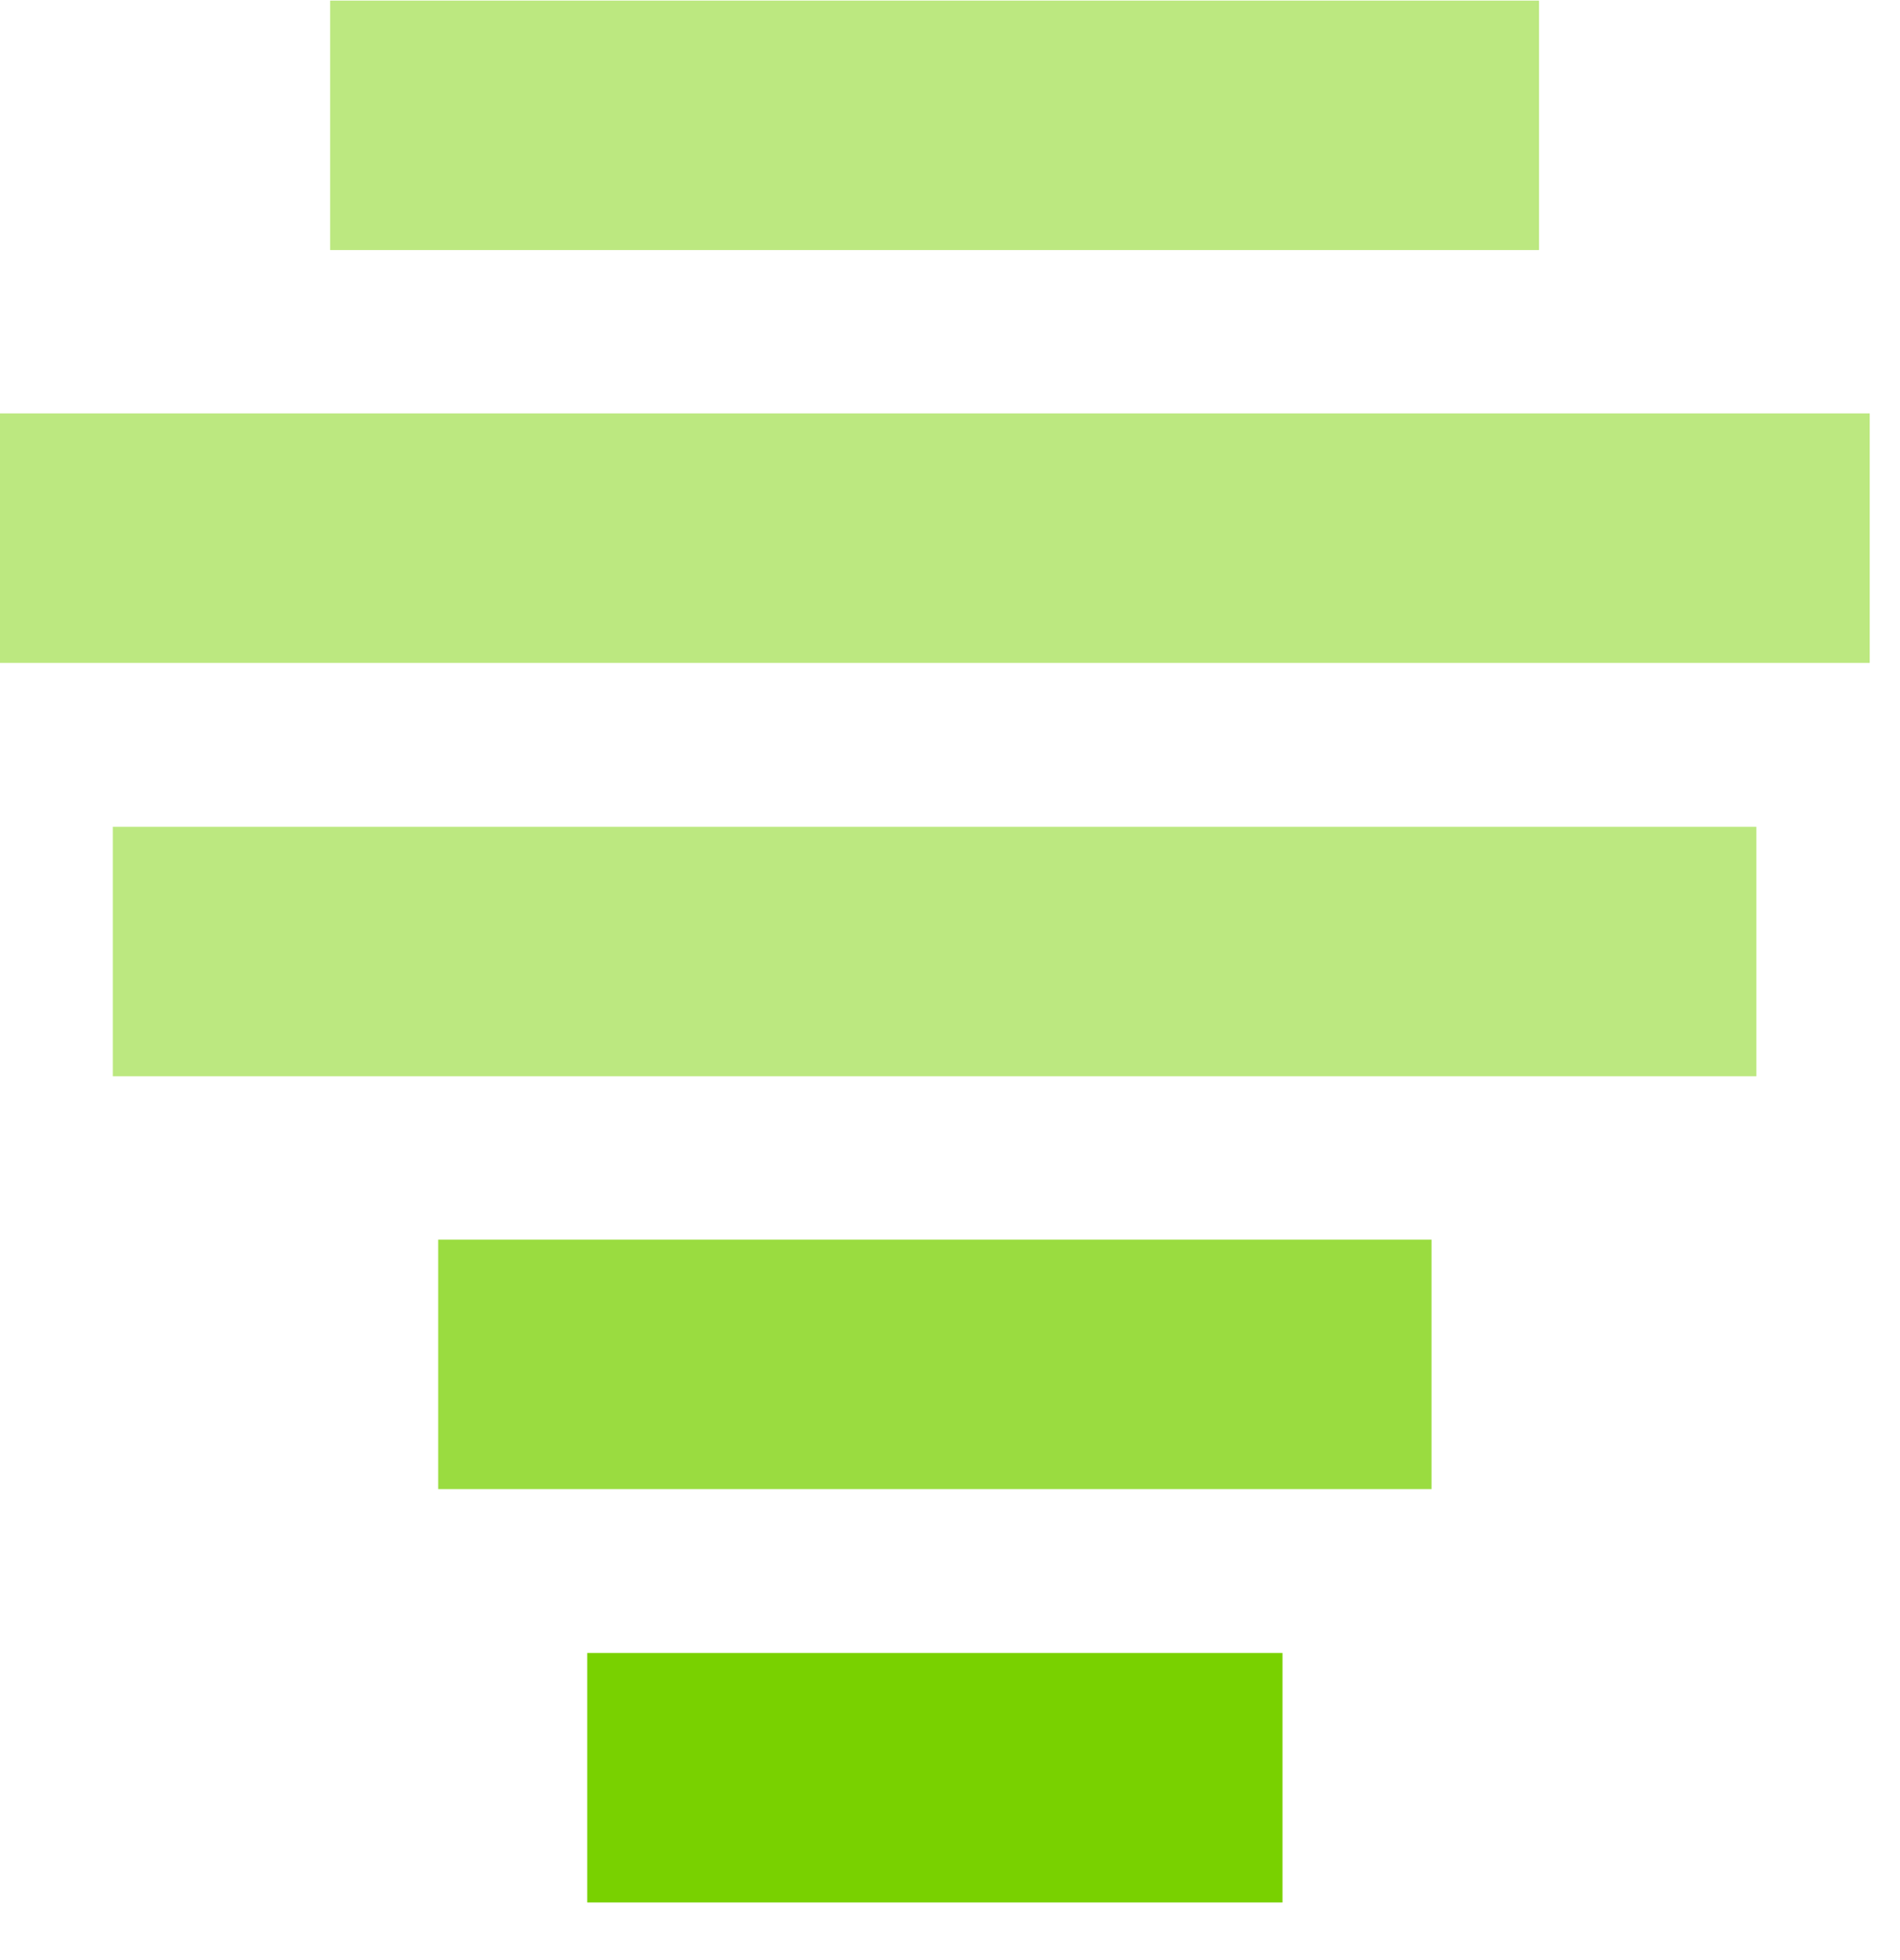
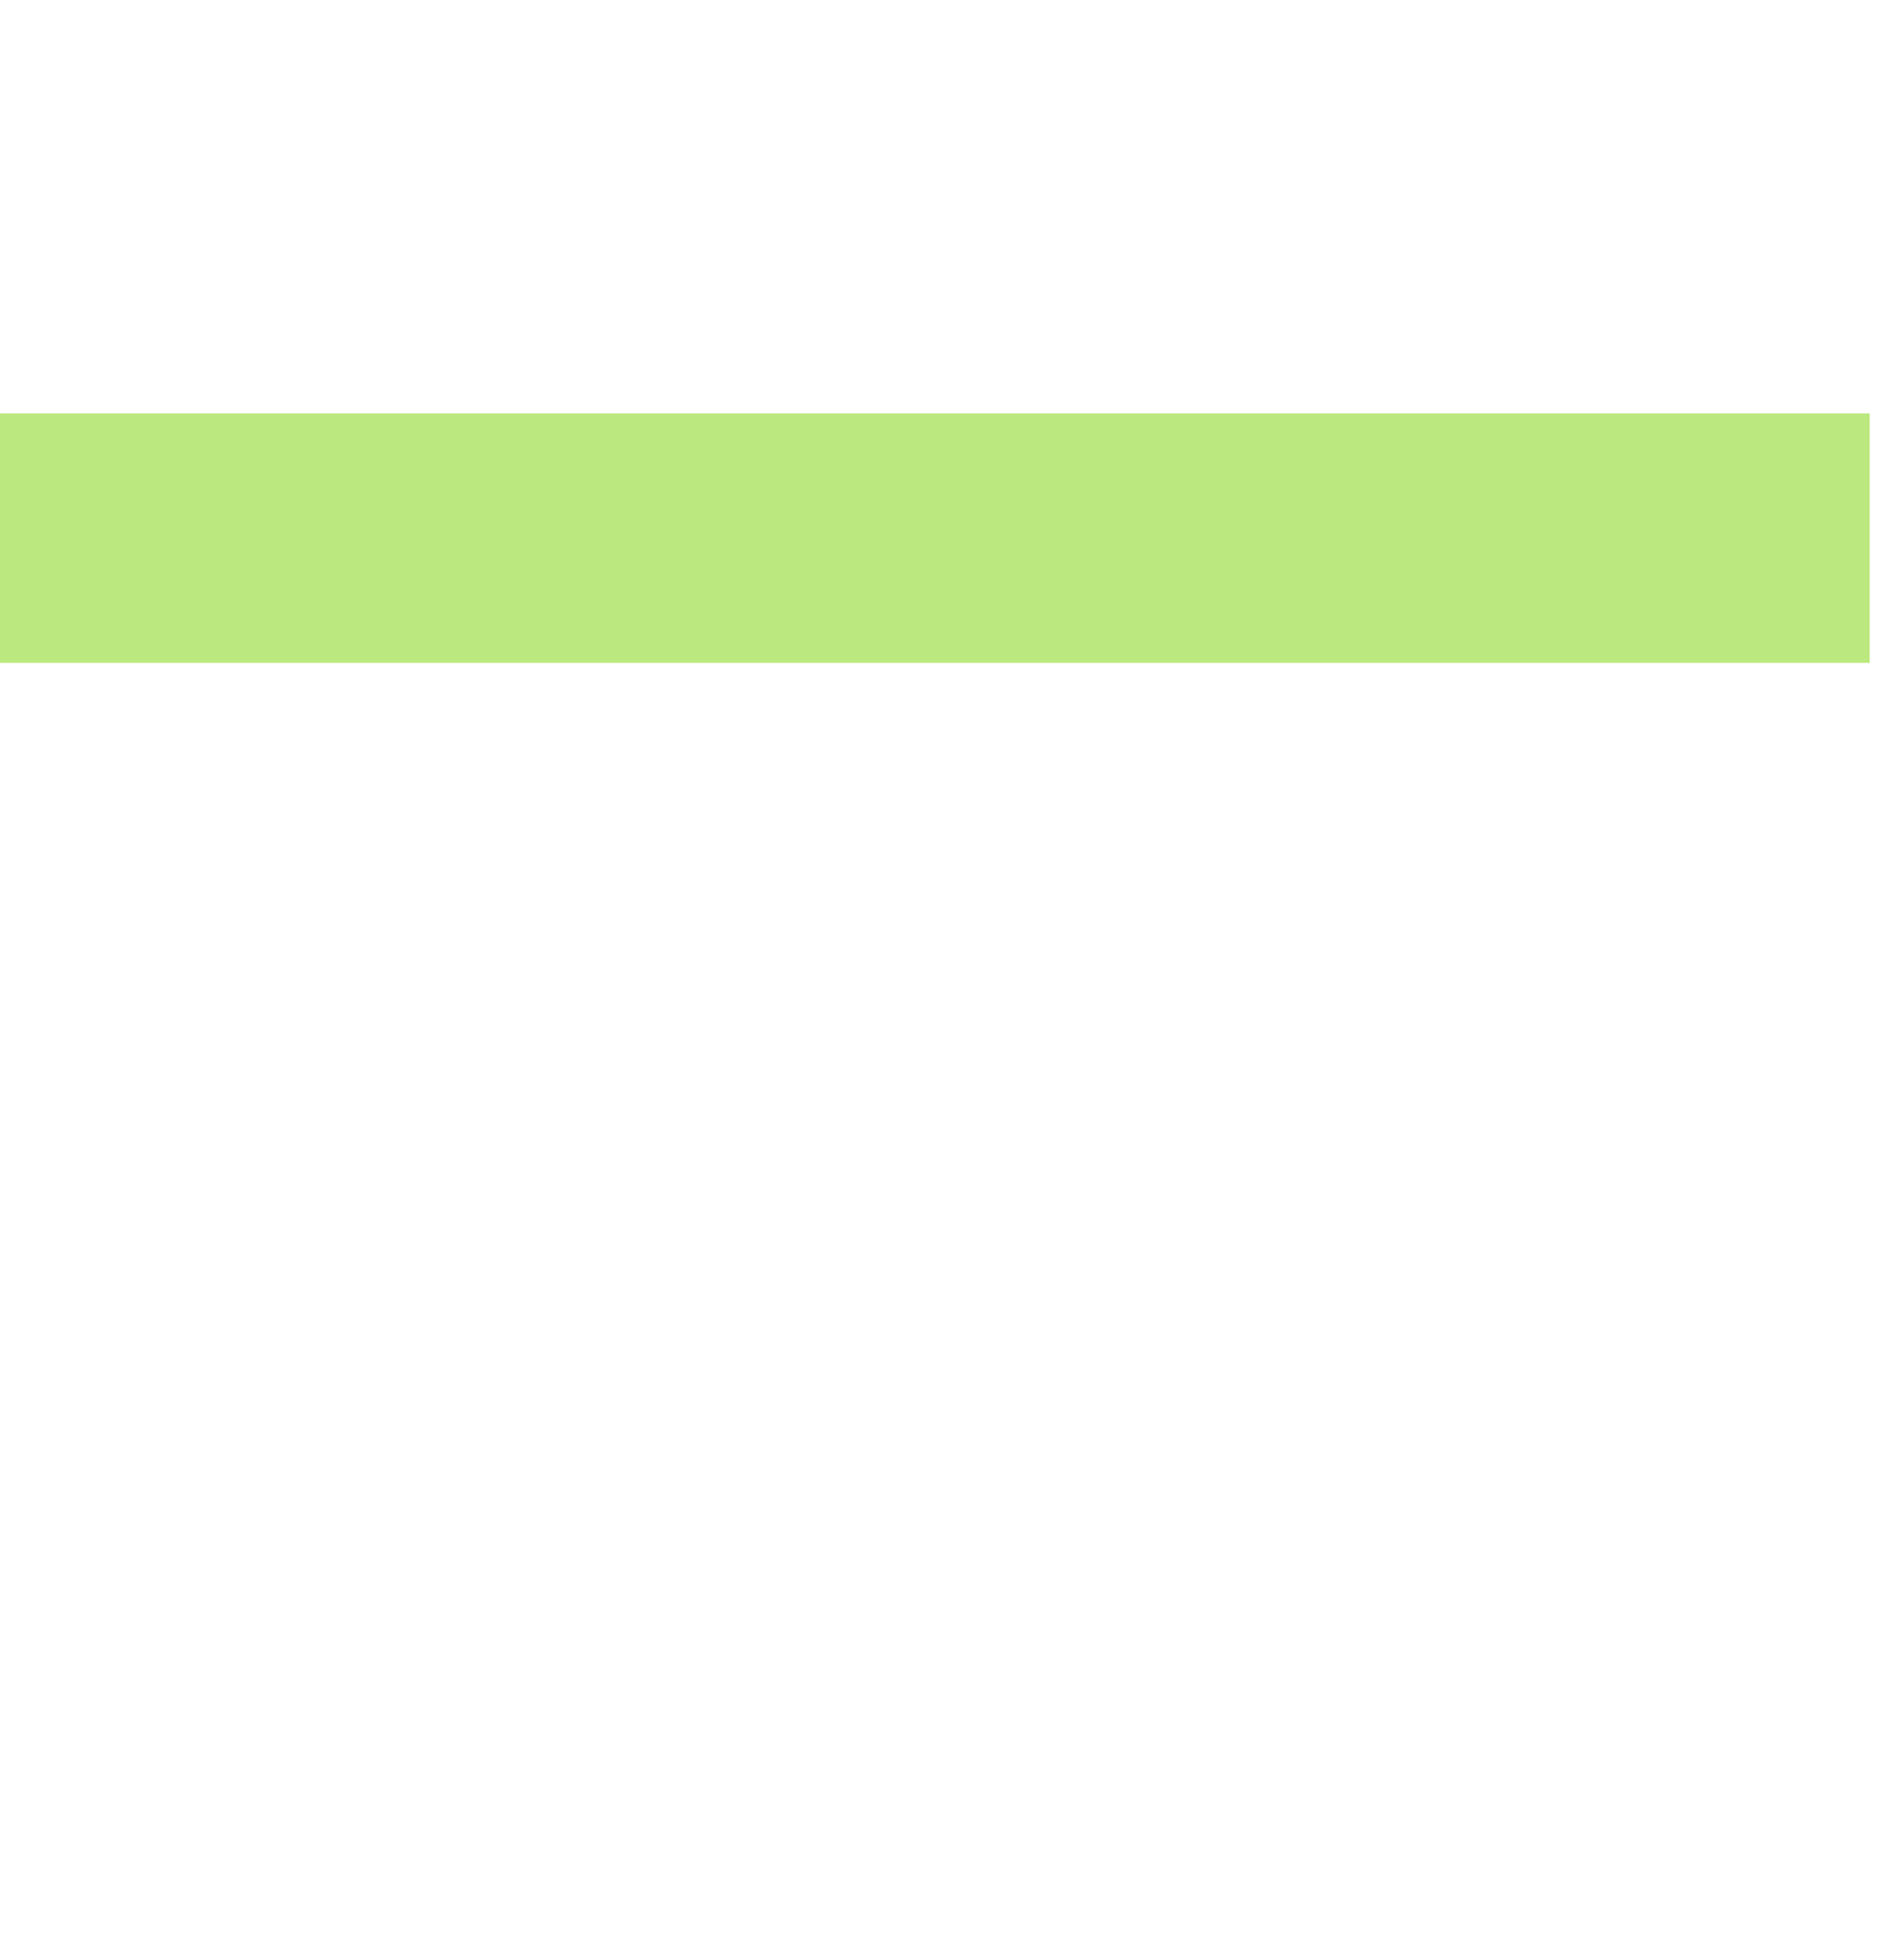
<svg xmlns="http://www.w3.org/2000/svg" width="32px" height="33px" viewBox="0 0 32 33" version="1.1">
  <title>postlistingadvisory</title>
  <g id="Maquettes" stroke="none" stroke-width="1" fill="none" fill-rule="evenodd">
    <g id="postlistingadvisory" transform="translate(0, 0.01)" fill-rule="nonzero">
-       <rect id="Rectangle" fill="#BCE880" x="5.56" y="0" width="20.36" height="4.2" />
      <rect id="Rectangle" fill="#BCE880" x="0" y="6.95" width="31.49" height="4.2" />
-       <rect id="Rectangle" fill="#BCE880" x="1.9" y="13.91" width="27.68" height="4.2" />
-       <rect id="Rectangle" fill="#9ADC40" x="7.38" y="20.86" width="16.73" height="4.2" />
-       <rect id="Rectangle" fill="#79D100" x="9.89" y="27.82" width="11.71" height="4.2" />
    </g>
  </g>
</svg>